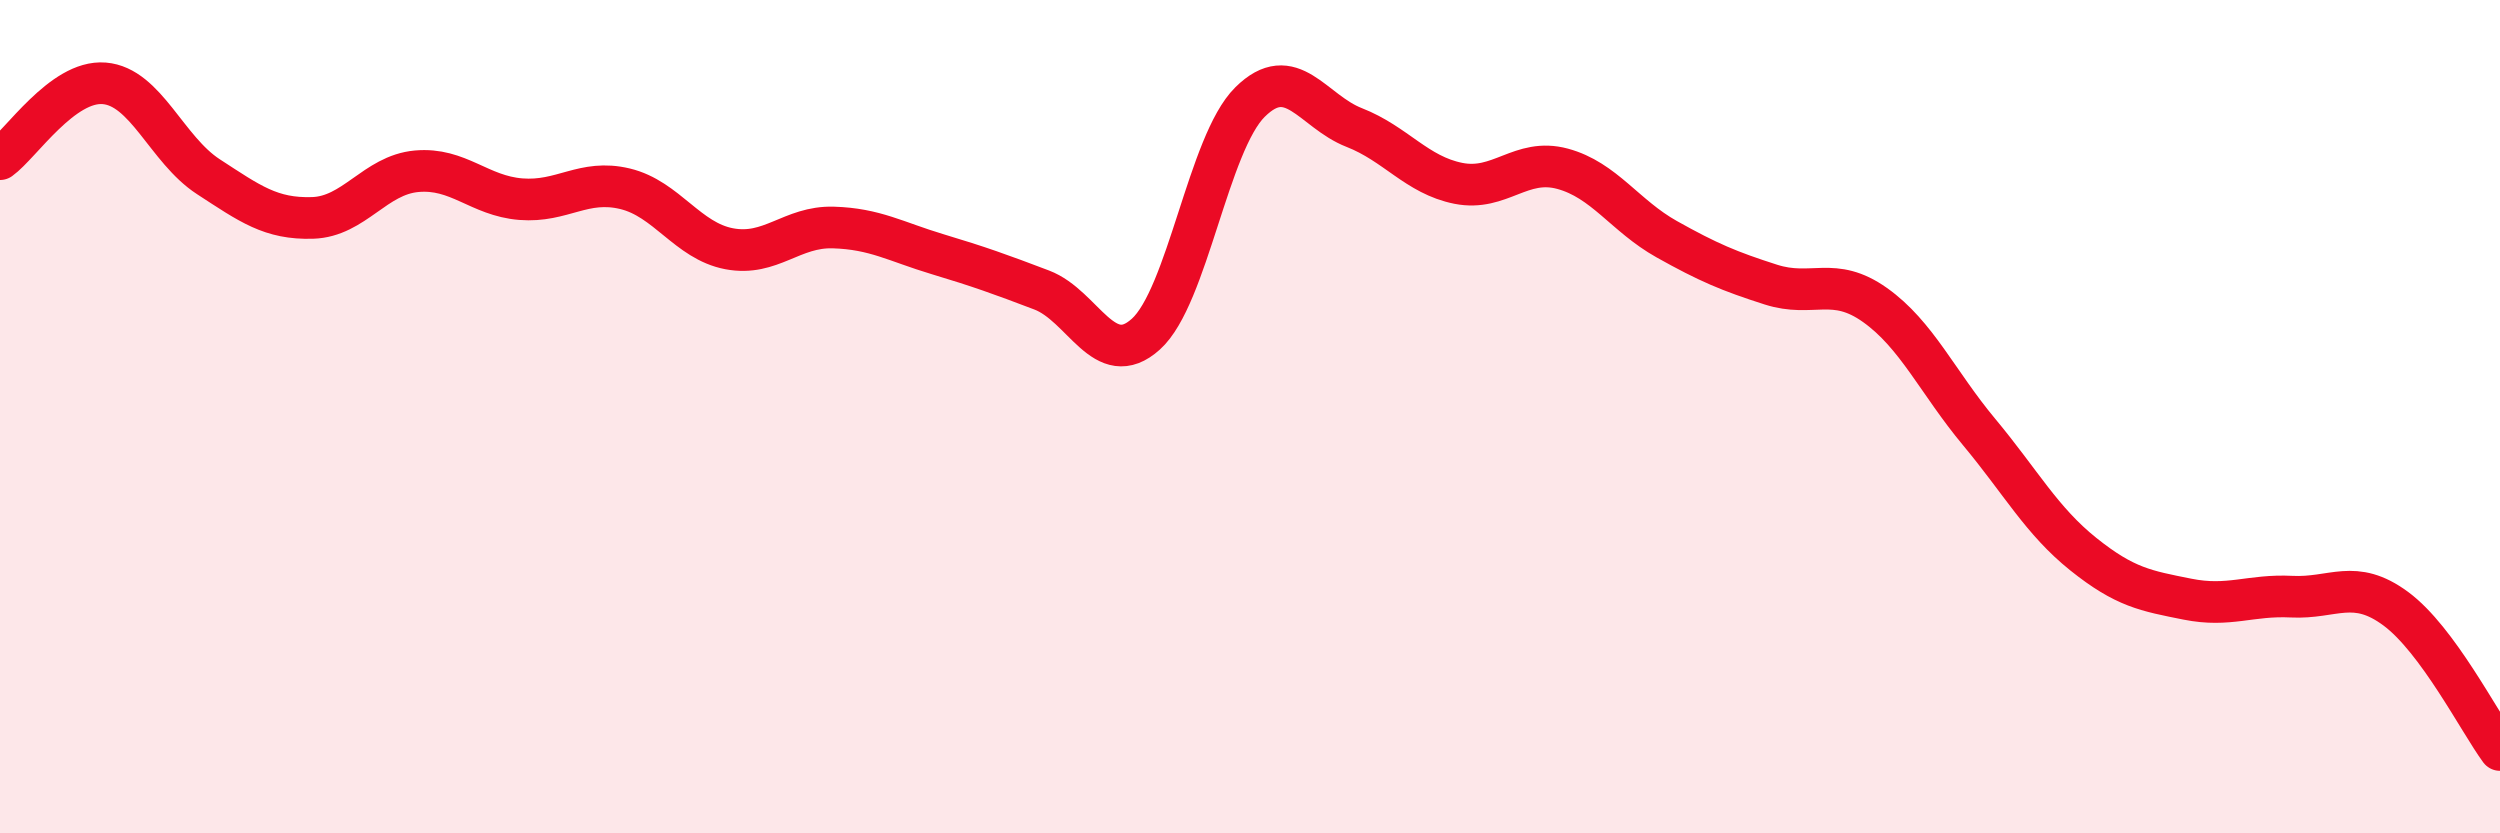
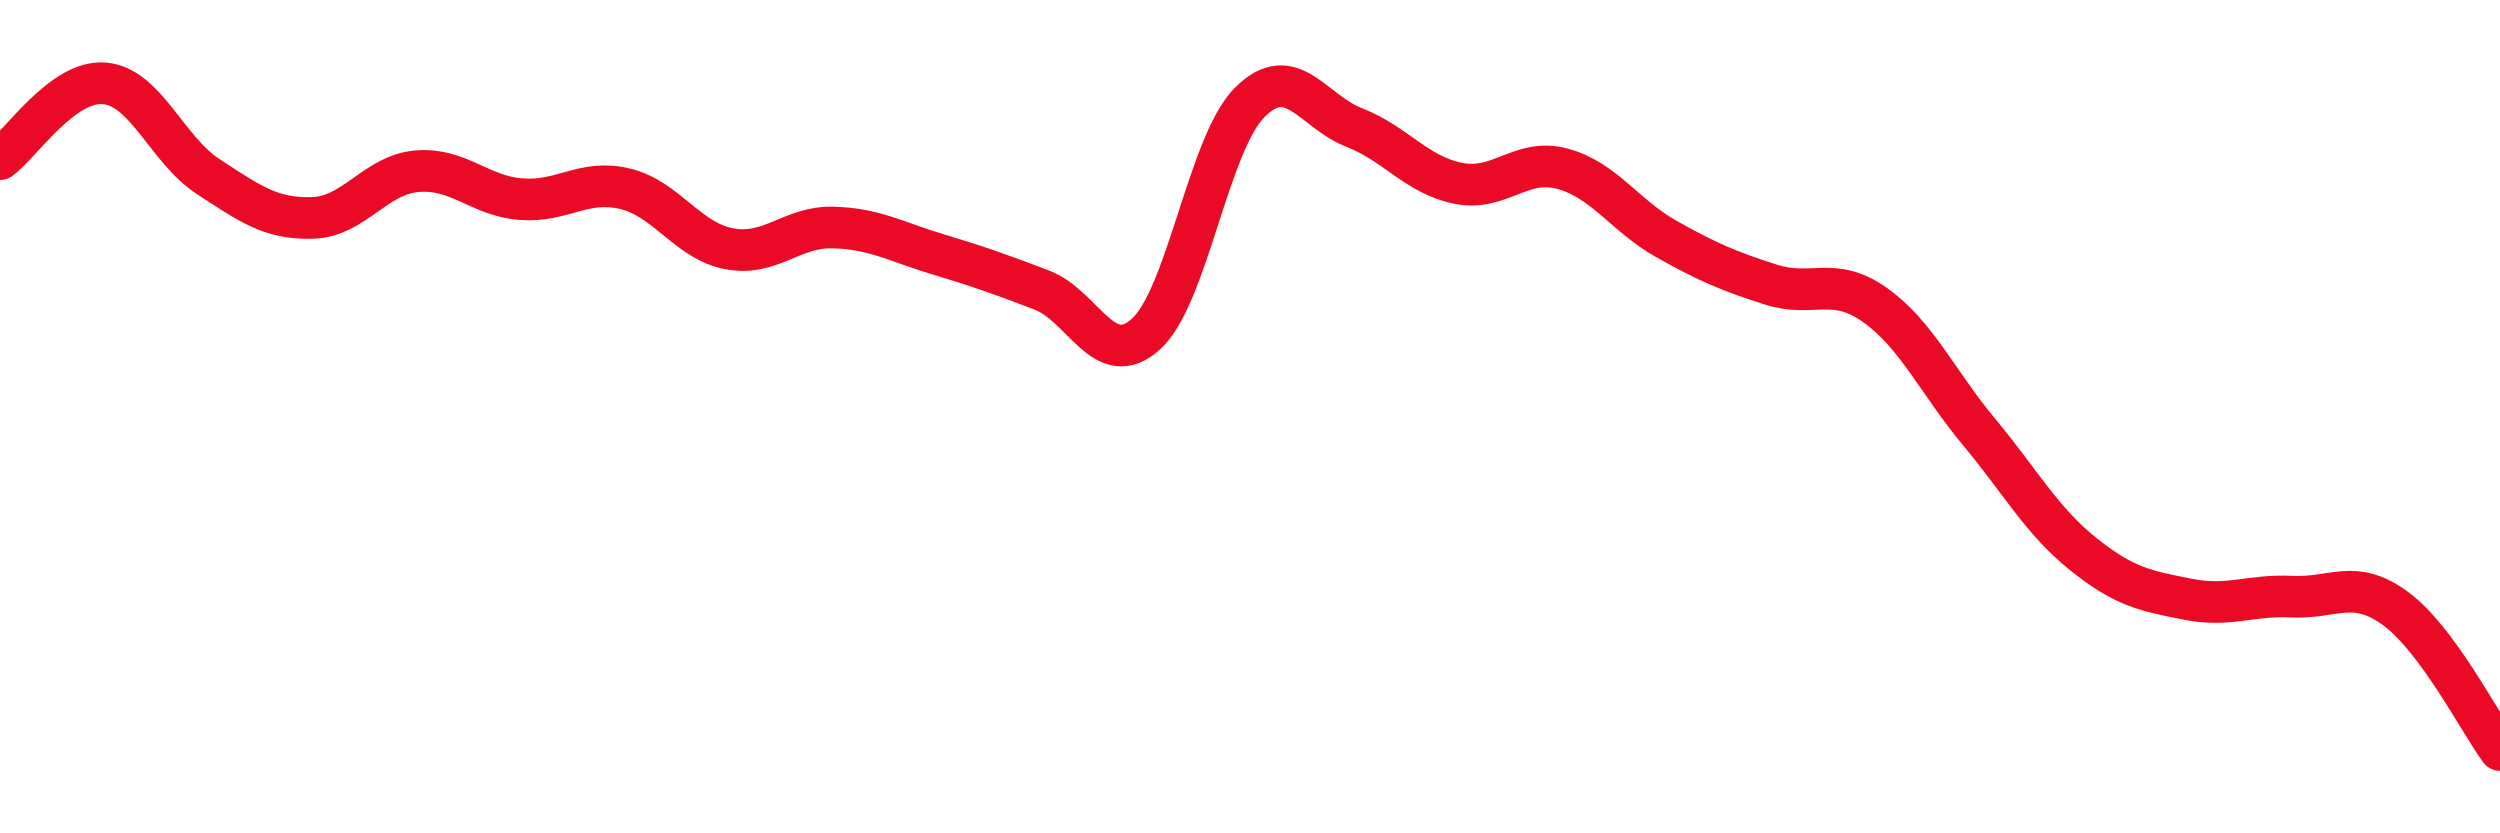
<svg xmlns="http://www.w3.org/2000/svg" width="60" height="20" viewBox="0 0 60 20">
-   <path d="M 0,3.82 C 0.5,3.46 1.5,1.92 2.5,2 C 3.5,2.08 4,3.59 5,4.24 C 6,4.89 6.5,5.26 7.5,5.23 C 8.5,5.2 9,4.2 10,4.11 C 11,4.02 11.5,4.7 12.5,4.78 C 13.5,4.86 14,4.29 15,4.53 C 16,4.77 16.5,5.78 17.5,5.97 C 18.5,6.16 19,5.43 20,5.46 C 21,5.49 21.5,5.8 22.5,6.1 C 23.5,6.4 24,6.58 25,6.96 C 26,7.34 26.5,8.92 27.5,8.02 C 28.5,7.12 29,3.44 30,2.45 C 31,1.46 31.5,2.67 32.5,3.06 C 33.5,3.45 34,4.2 35,4.4 C 36,4.6 36.5,3.78 37.5,4.05 C 38.5,4.32 39,5.18 40,5.74 C 41,6.3 41.5,6.51 42.5,6.83 C 43.5,7.15 44,6.61 45,7.32 C 46,8.03 46.5,9.17 47.5,10.37 C 48.5,11.57 49,12.5 50,13.3 C 51,14.1 51.5,14.18 52.5,14.38 C 53.5,14.58 54,14.27 55,14.32 C 56,14.37 56.5,13.87 57.5,14.61 C 58.5,15.35 59.5,17.32 60,18L60 20L0 20Z" fill="#EB0A25" opacity="0.1" stroke-linecap="round" stroke-linejoin="round" />
  <path d="M 0,3.82 C 0.5,3.46 1.5,1.92 2.5,2 C 3.5,2.08 4,3.59 5,4.24 C 6,4.89 6.5,5.26 7.5,5.23 C 8.5,5.2 9,4.2 10,4.11 C 11,4.02 11.5,4.7 12.5,4.78 C 13.5,4.86 14,4.29 15,4.53 C 16,4.77 16.5,5.78 17.5,5.97 C 18.5,6.16 19,5.43 20,5.46 C 21,5.49 21.5,5.8 22.5,6.1 C 23.5,6.4 24,6.58 25,6.96 C 26,7.34 26.5,8.92 27.5,8.02 C 28.5,7.12 29,3.44 30,2.45 C 31,1.46 31.5,2.67 32.5,3.06 C 33.5,3.45 34,4.2 35,4.4 C 36,4.6 36.5,3.78 37.5,4.05 C 38.5,4.32 39,5.18 40,5.74 C 41,6.3 41.5,6.51 42.5,6.83 C 43.5,7.15 44,6.61 45,7.32 C 46,8.03 46.5,9.17 47.5,10.37 C 48.5,11.57 49,12.5 50,13.3 C 51,14.1 51.5,14.18 52.5,14.38 C 53.5,14.58 54,14.27 55,14.32 C 56,14.37 56.5,13.87 57.5,14.61 C 58.5,15.35 59.5,17.32 60,18" stroke="#EB0A25" stroke-width="1" fill="none" stroke-linecap="round" stroke-linejoin="round" />
</svg>